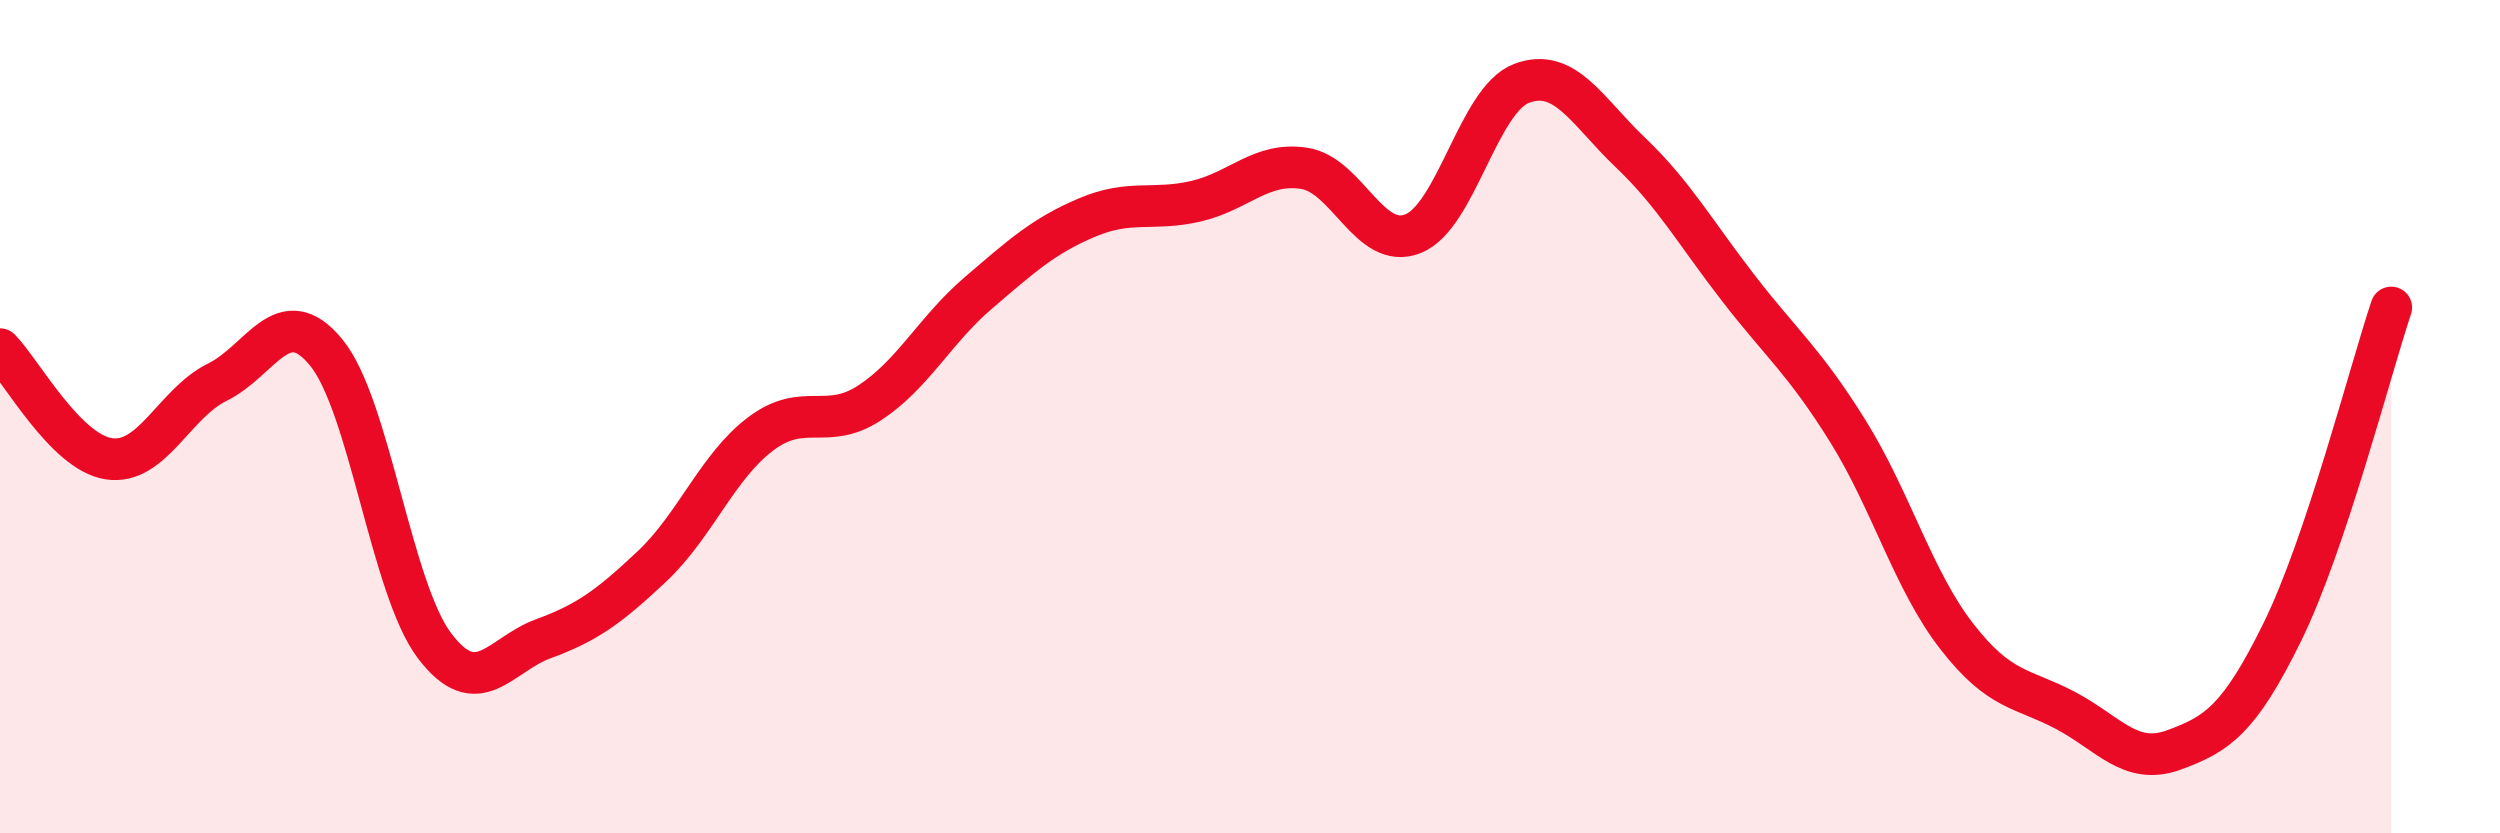
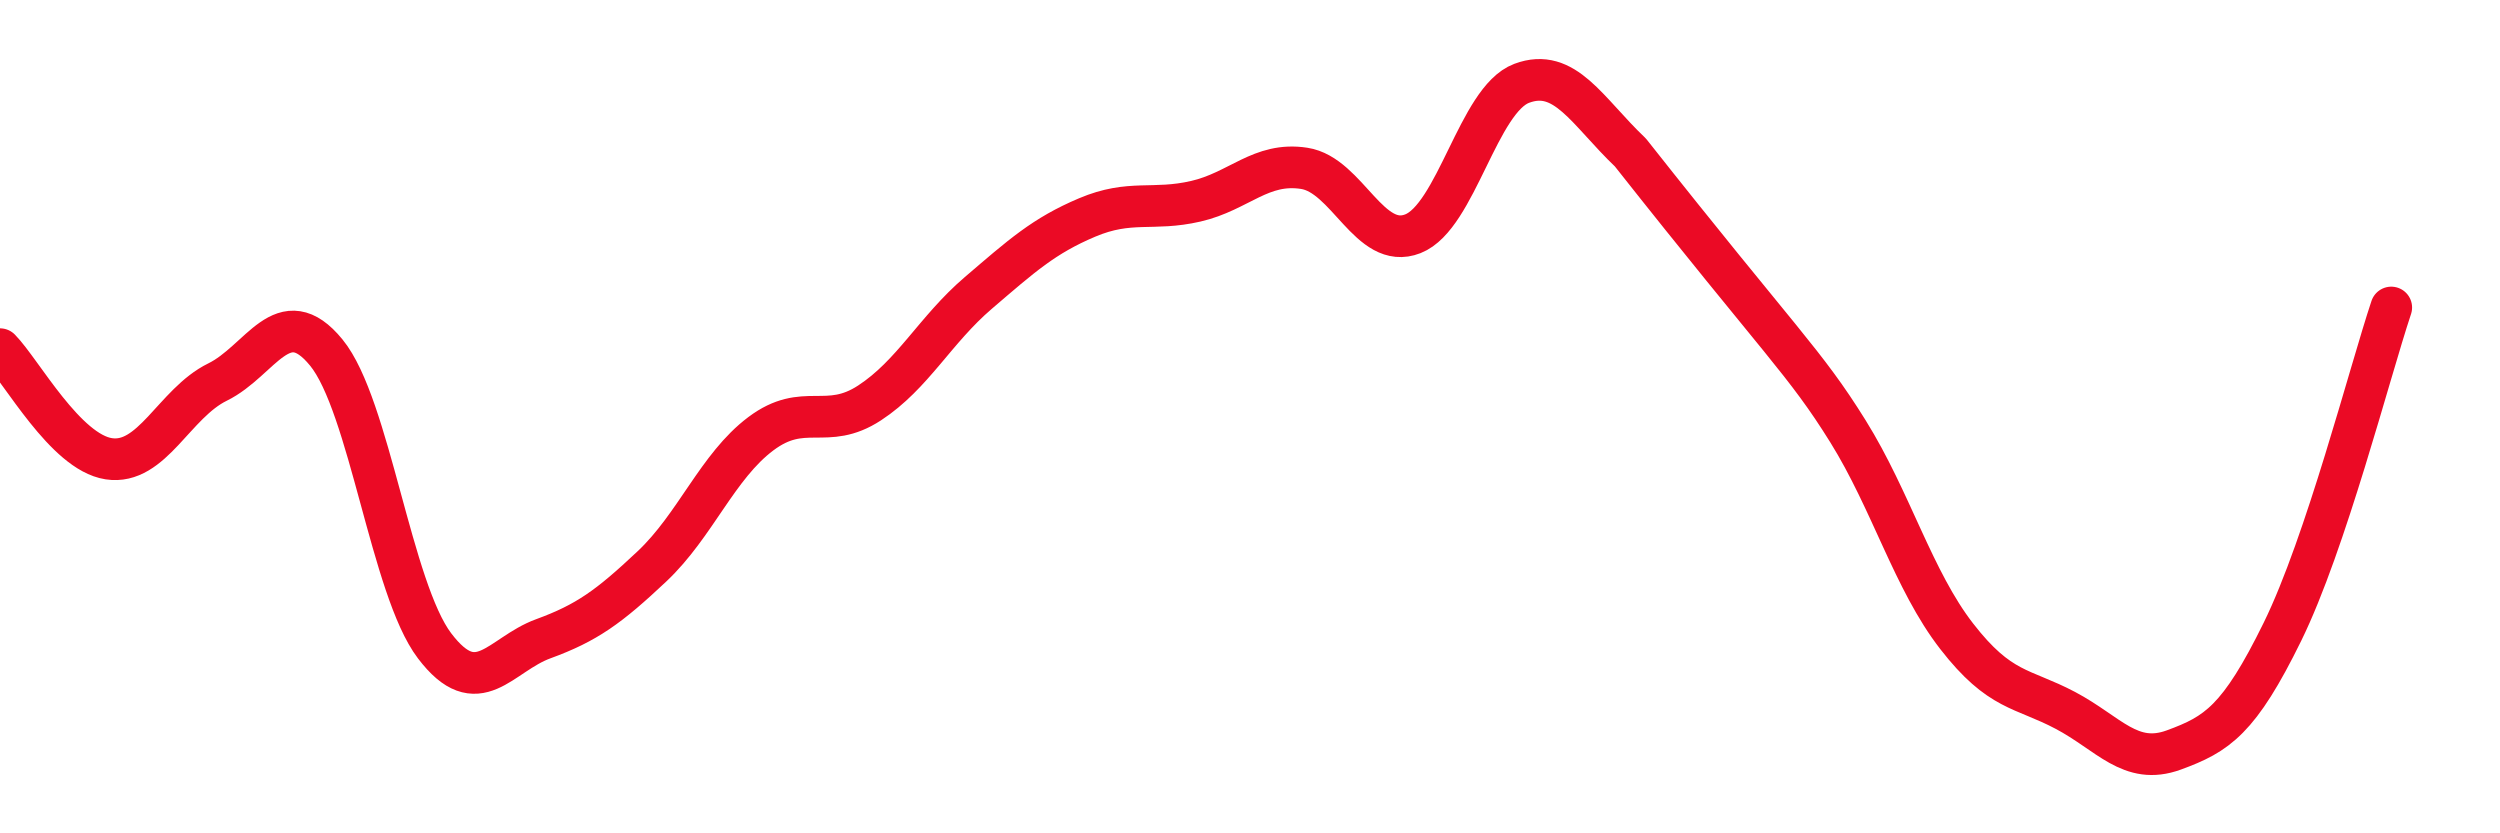
<svg xmlns="http://www.w3.org/2000/svg" width="60" height="20" viewBox="0 0 60 20">
-   <path d="M 0,8.38 C 0.52,8.91 1.57,10.85 2.61,11.01 C 3.65,11.17 4.18,9.68 5.22,9.17 C 6.26,8.66 6.79,7.19 7.83,8.46 C 8.87,9.73 9.39,14.13 10.43,15.5 C 11.47,16.87 12,15.71 13.04,15.33 C 14.08,14.95 14.61,14.57 15.65,13.59 C 16.69,12.61 17.22,11.19 18.26,10.41 C 19.3,9.63 19.83,10.35 20.87,9.67 C 21.91,8.99 22.44,7.92 23.48,7.03 C 24.52,6.14 25.05,5.66 26.09,5.22 C 27.13,4.78 27.66,5.07 28.7,4.83 C 29.74,4.59 30.26,3.88 31.3,4.04 C 32.34,4.2 32.87,6.02 33.91,5.61 C 34.95,5.2 35.48,2.39 36.52,2 C 37.56,1.61 38.09,2.67 39.13,3.66 C 40.17,4.65 40.7,5.6 41.74,6.94 C 42.78,8.28 43.31,8.68 44.35,10.35 C 45.39,12.02 45.92,13.93 46.96,15.27 C 48,16.61 48.53,16.5 49.57,17.05 C 50.61,17.6 51.13,18.38 52.17,18 C 53.21,17.62 53.74,17.28 54.78,15.16 C 55.82,13.04 56.87,8.94 57.39,7.38L57.39 20L0 20Z" fill="#EB0A25" opacity="0.1" stroke-linecap="round" stroke-linejoin="round" />
-   <path d="M 0,8.38 C 0.52,8.91 1.57,10.85 2.61,11.01 C 3.65,11.17 4.18,9.68 5.22,9.17 C 6.26,8.66 6.79,7.19 7.83,8.46 C 8.87,9.73 9.39,14.13 10.43,15.5 C 11.47,16.87 12,15.71 13.04,15.33 C 14.08,14.95 14.61,14.57 15.65,13.59 C 16.69,12.61 17.22,11.19 18.26,10.41 C 19.3,9.63 19.83,10.35 20.87,9.67 C 21.91,8.99 22.44,7.92 23.48,7.03 C 24.52,6.14 25.05,5.66 26.09,5.22 C 27.13,4.78 27.66,5.07 28.7,4.83 C 29.74,4.59 30.26,3.88 31.3,4.04 C 32.34,4.2 32.87,6.02 33.91,5.61 C 34.95,5.2 35.48,2.39 36.52,2 C 37.56,1.61 38.09,2.67 39.13,3.66 C 40.17,4.65 40.7,5.6 41.74,6.94 C 42.78,8.28 43.31,8.68 44.35,10.35 C 45.39,12.02 45.92,13.93 46.96,15.27 C 48,16.61 48.53,16.5 49.57,17.05 C 50.61,17.6 51.13,18.38 52.17,18 C 53.21,17.62 53.74,17.28 54.78,15.16 C 55.82,13.04 56.87,8.94 57.39,7.38" stroke="#EB0A25" stroke-width="1" fill="none" stroke-linecap="round" stroke-linejoin="round" />
+   <path d="M 0,8.38 C 0.52,8.91 1.57,10.85 2.61,11.01 C 3.65,11.17 4.18,9.68 5.22,9.17 C 6.26,8.66 6.79,7.19 7.83,8.46 C 8.87,9.73 9.39,14.13 10.43,15.5 C 11.47,16.87 12,15.71 13.04,15.33 C 14.08,14.95 14.61,14.57 15.65,13.59 C 16.69,12.61 17.22,11.19 18.26,10.41 C 19.3,9.63 19.83,10.35 20.87,9.67 C 21.91,8.99 22.44,7.92 23.48,7.03 C 24.52,6.14 25.05,5.66 26.09,5.22 C 27.13,4.78 27.66,5.07 28.7,4.83 C 29.74,4.59 30.26,3.88 31.3,4.04 C 32.34,4.2 32.87,6.02 33.91,5.61 C 34.95,5.2 35.48,2.39 36.52,2 C 37.56,1.61 38.09,2.67 39.13,3.66 C 42.78,8.28 43.31,8.68 44.35,10.35 C 45.39,12.02 45.92,13.93 46.96,15.27 C 48,16.61 48.53,16.5 49.57,17.05 C 50.61,17.6 51.13,18.38 52.17,18 C 53.21,17.62 53.74,17.28 54.78,15.16 C 55.82,13.04 56.87,8.94 57.39,7.38" stroke="#EB0A25" stroke-width="1" fill="none" stroke-linecap="round" stroke-linejoin="round" />
</svg>